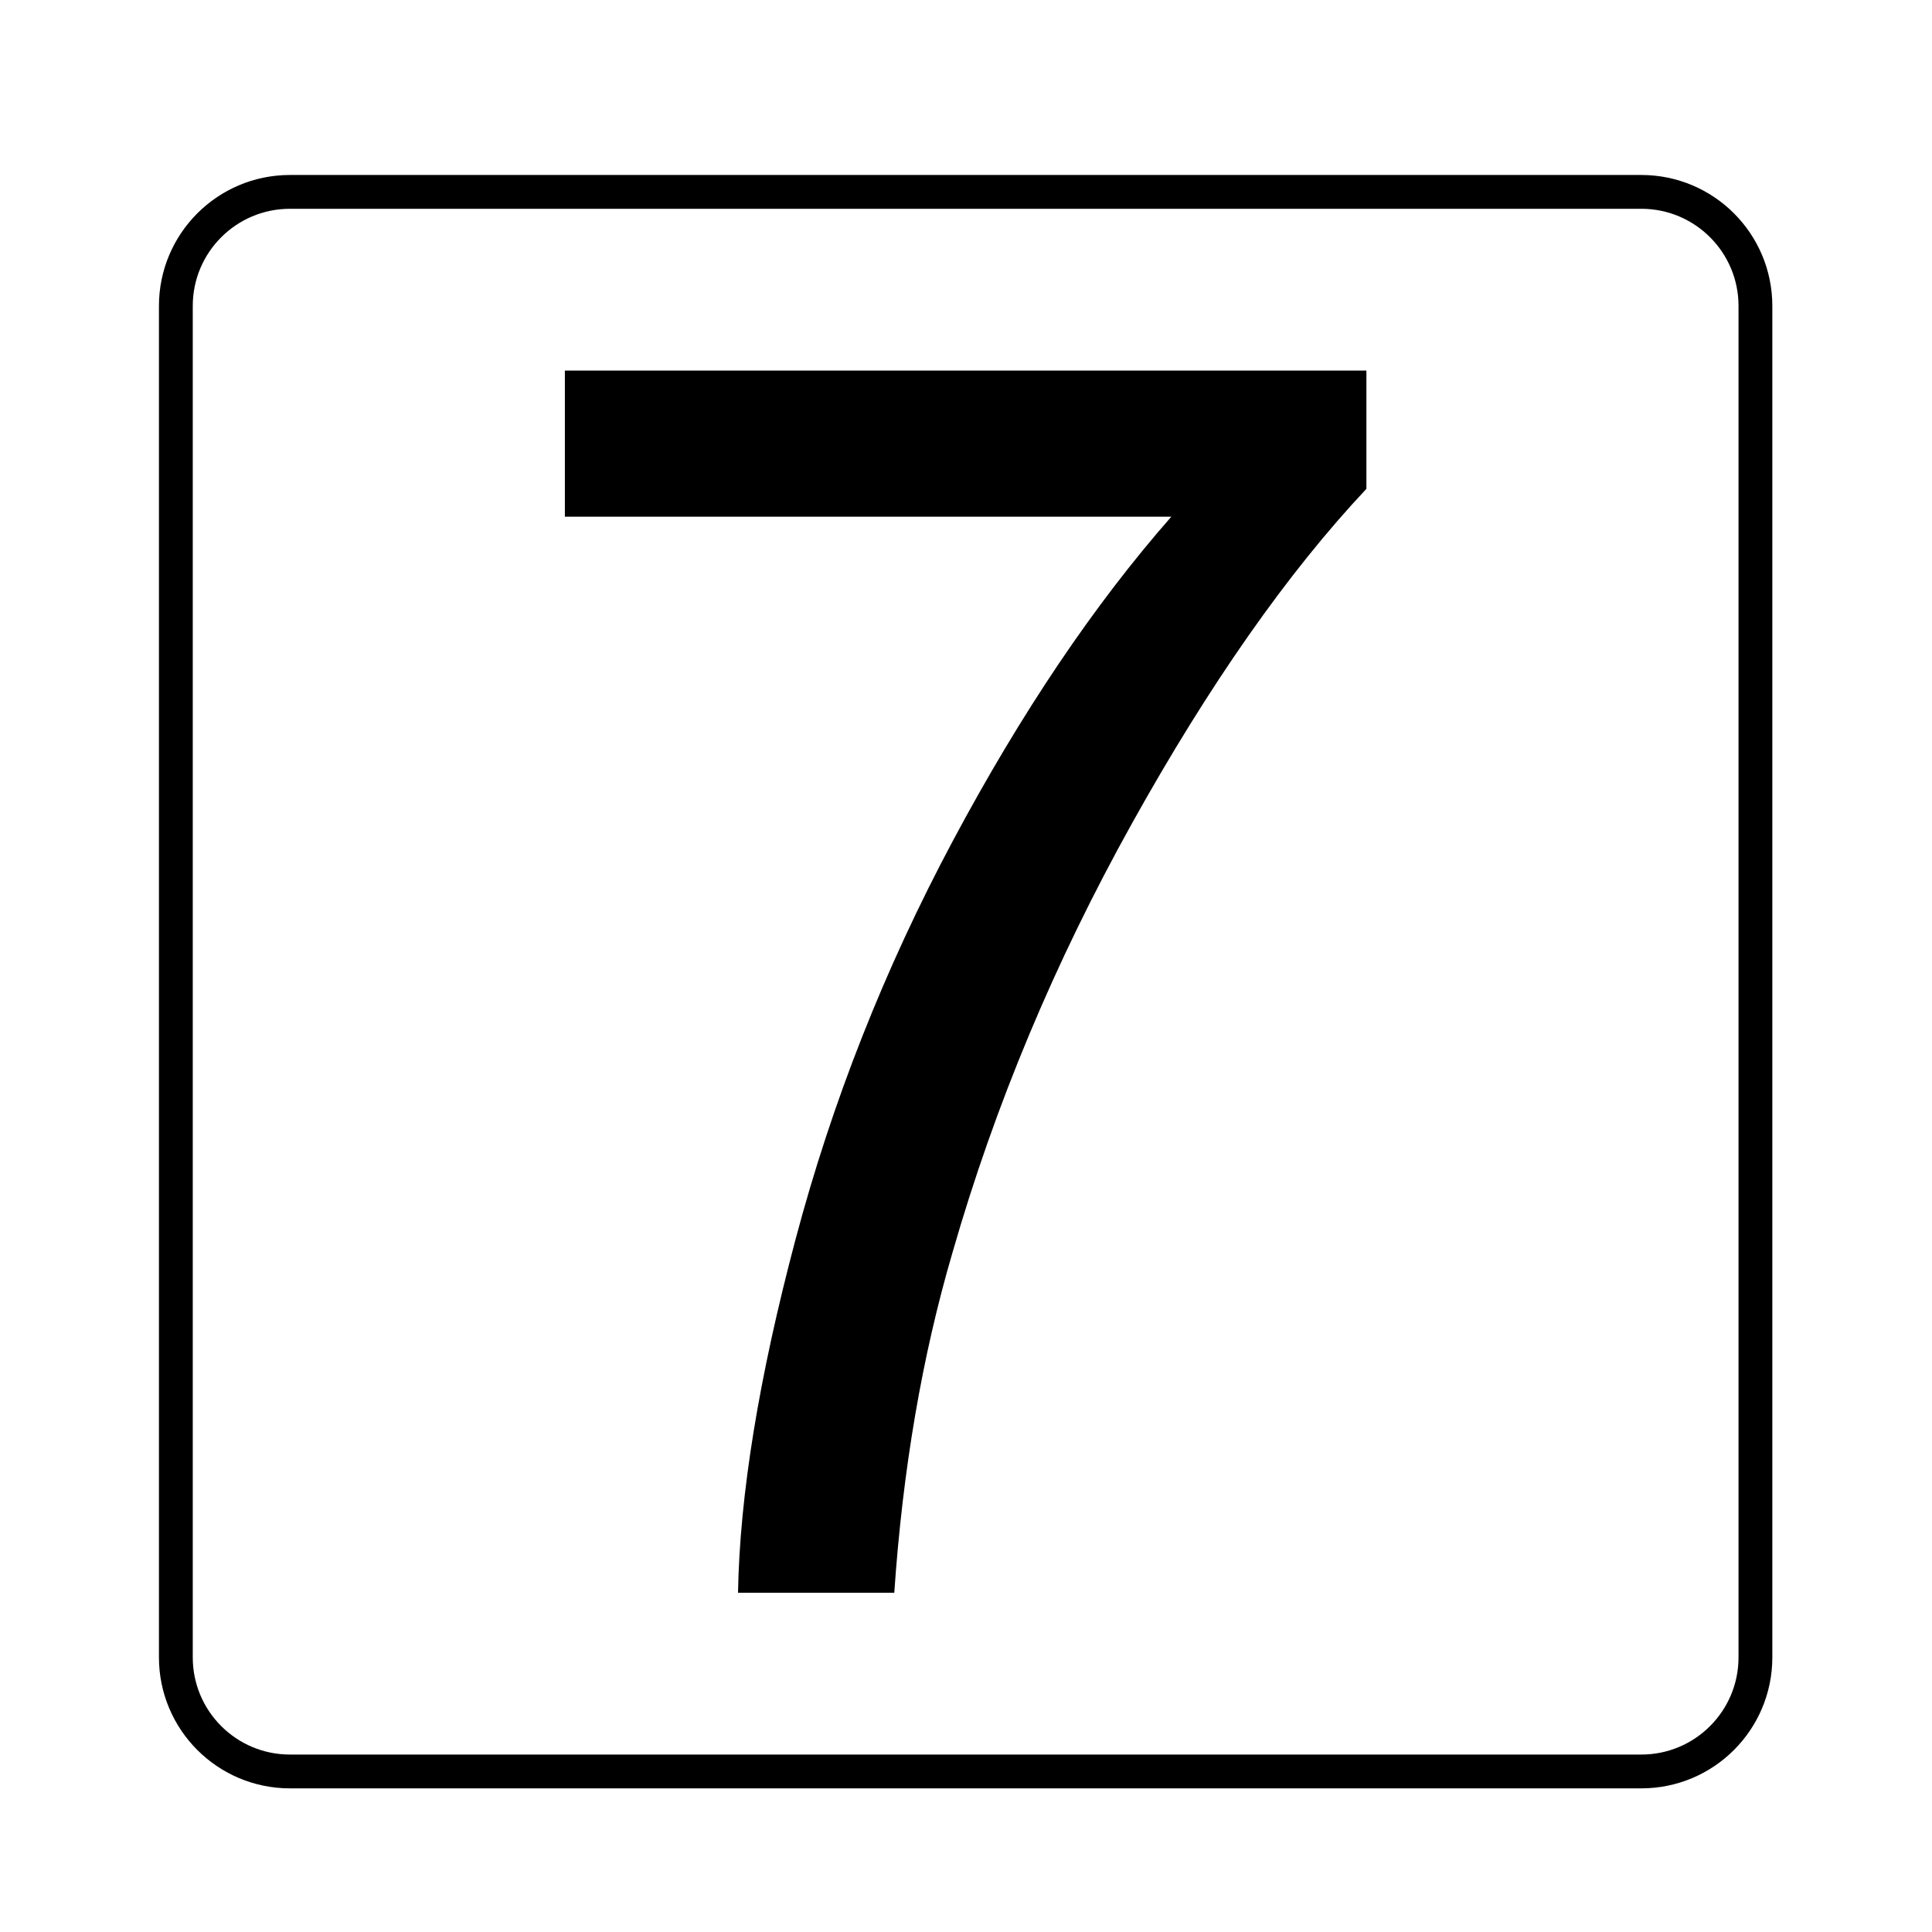
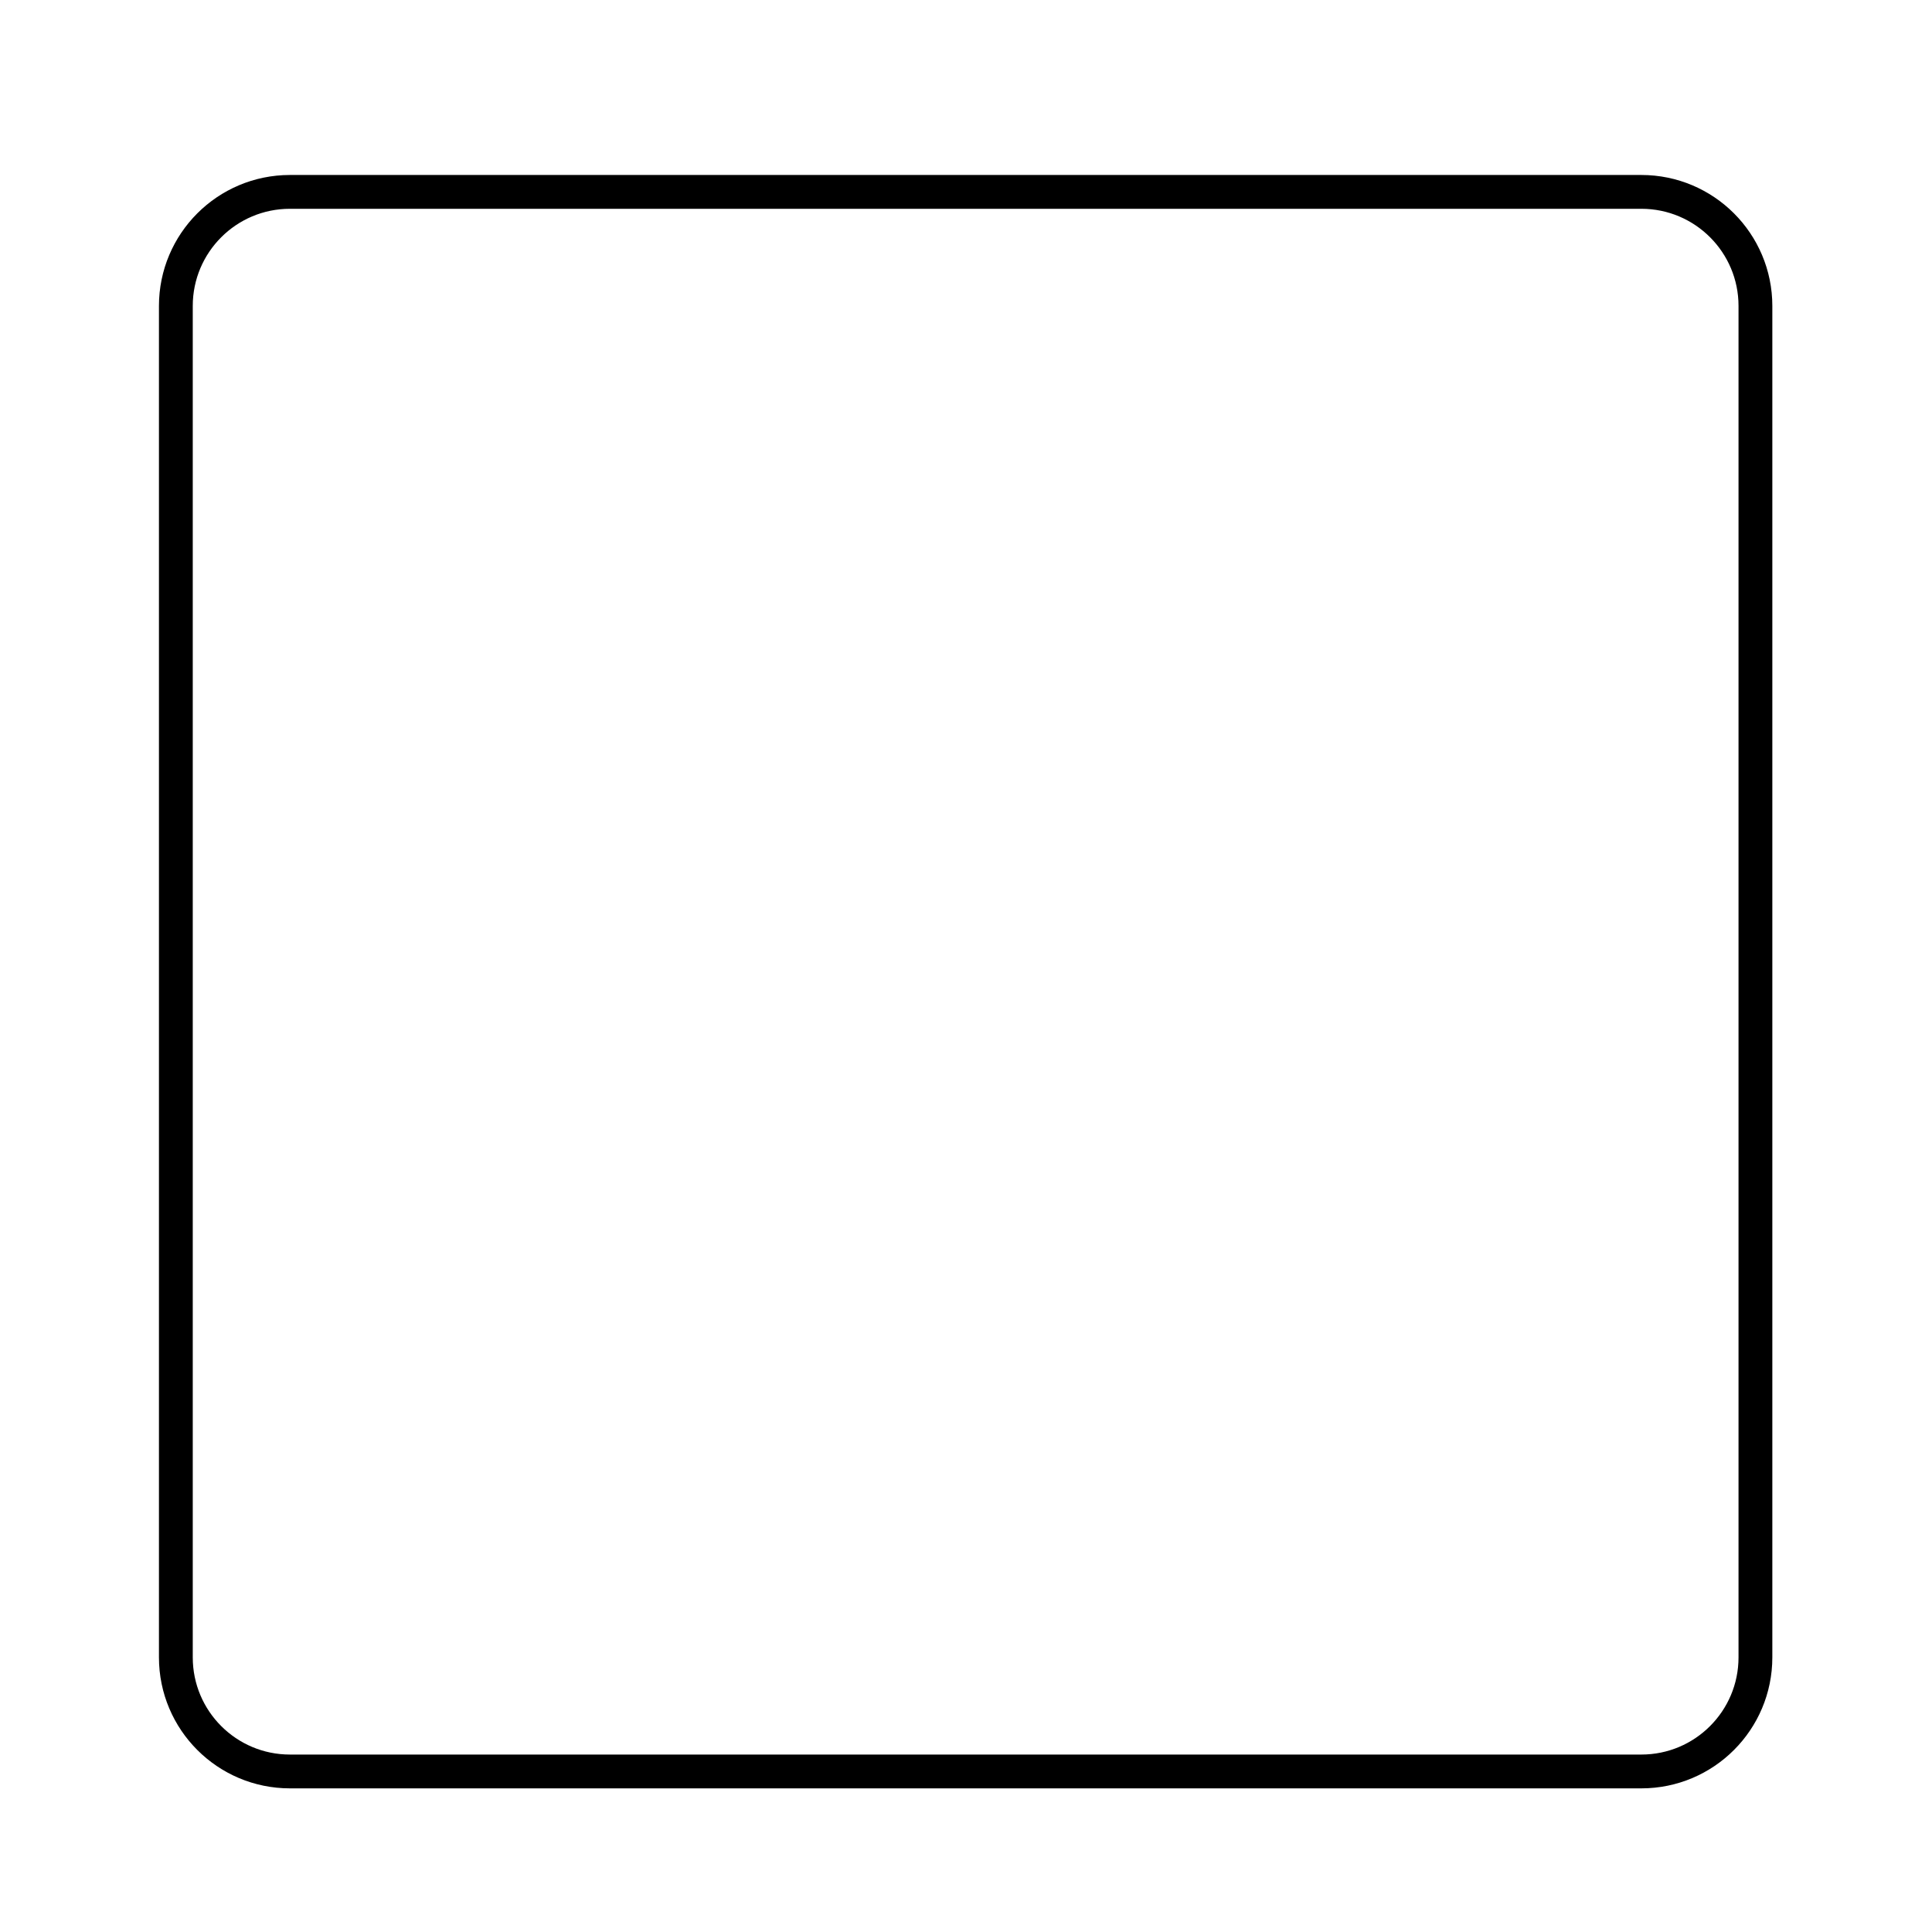
<svg xmlns="http://www.w3.org/2000/svg" version="1.0" id="圖層_1" x="0px" y="0px" width="400px" height="400px" viewBox="0 0 400 400" enable-background="new 0 0 400 400" xml:space="preserve">
  <g>
-     <path d="M116.951,106.979V76.727H282.9v24.481c-16.323,17.372-32.498,40.455-48.526,69.248   c-16.03,28.796-28.416,58.406-37.159,88.833c-6.295,21.451-10.317,44.941-12.065,70.472h-32.351   c0.35-20.167,4.312-44.531,11.891-73.095c7.577-28.561,18.448-56.102,32.613-82.625c14.164-26.52,29.229-48.875,45.203-67.062   H116.951z" />
-   </g>
+     </g>
  <path fill-rule="evenodd" clip-rule="evenodd" fill="none" stroke="#000000" stroke-width="7" stroke-miterlimit="10" d="  M363.442,343.14c0,13.046-10.576,23.621-23.621,23.621H60.03c-13.045,0-23.621-10.575-23.621-23.621V63.349  c0-13.045,10.576-23.621,23.621-23.621h279.791c13.045,0,23.621,10.576,23.621,23.621V343.14z" />
</svg>